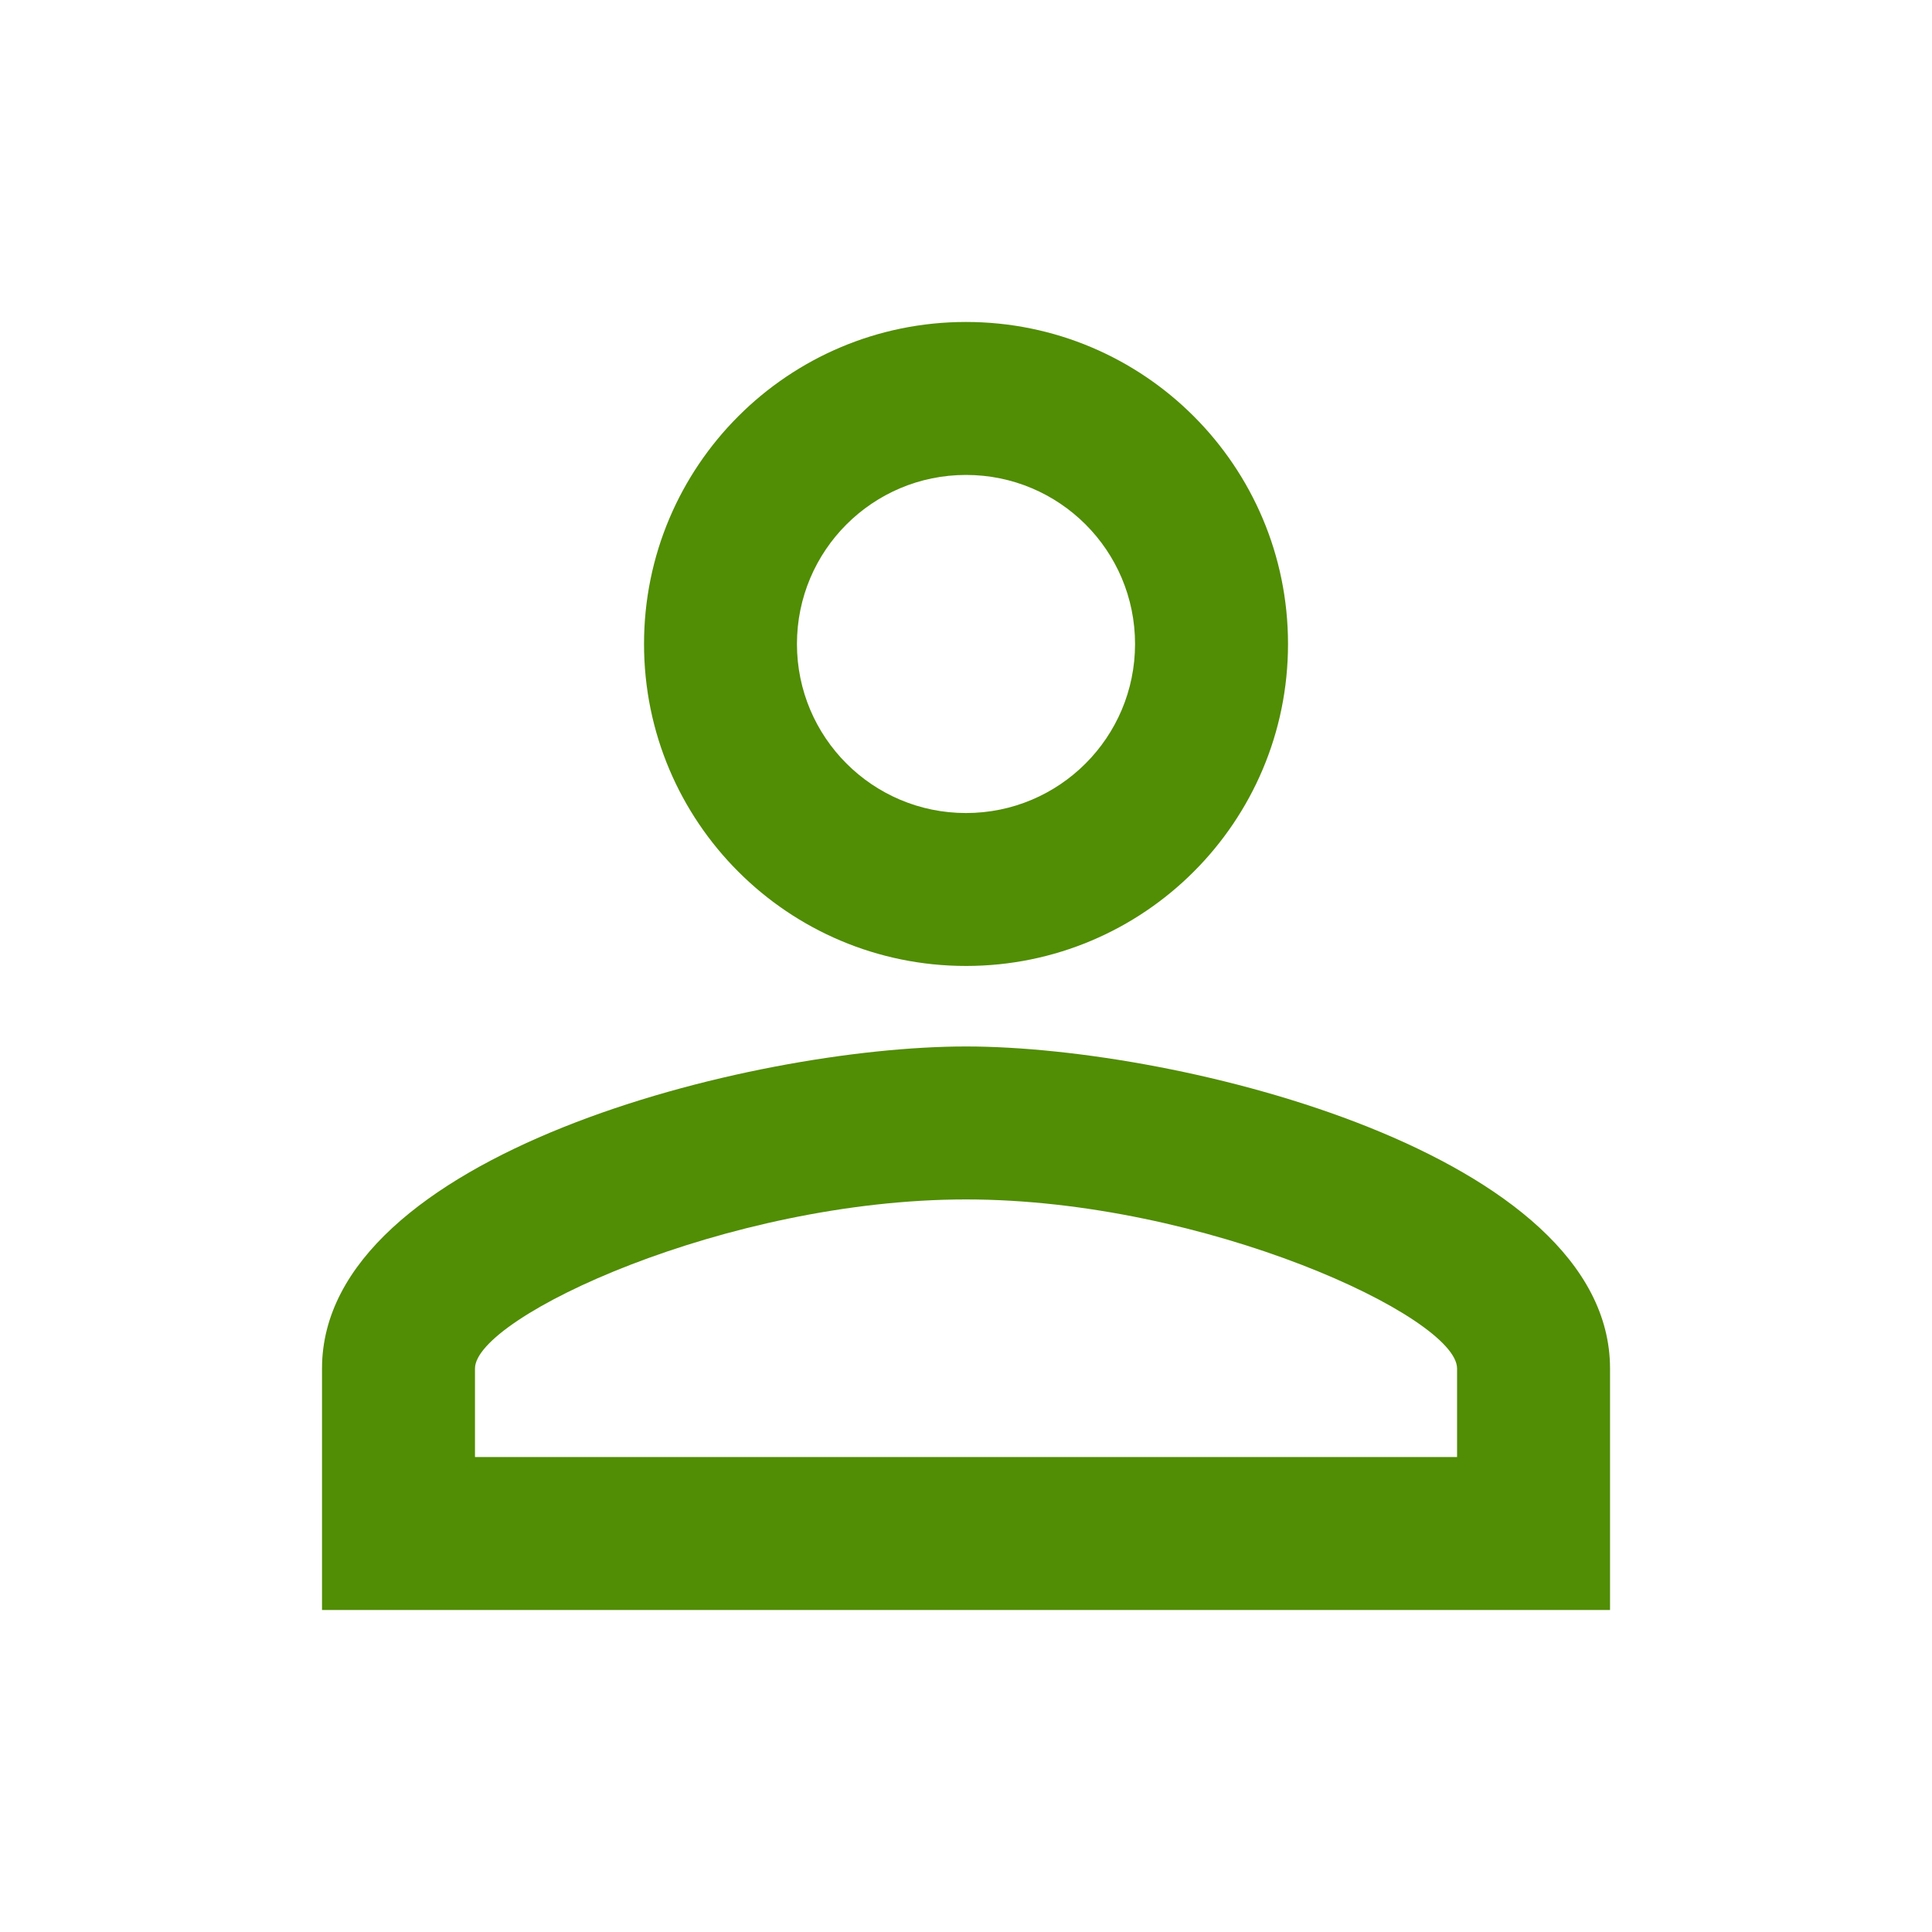
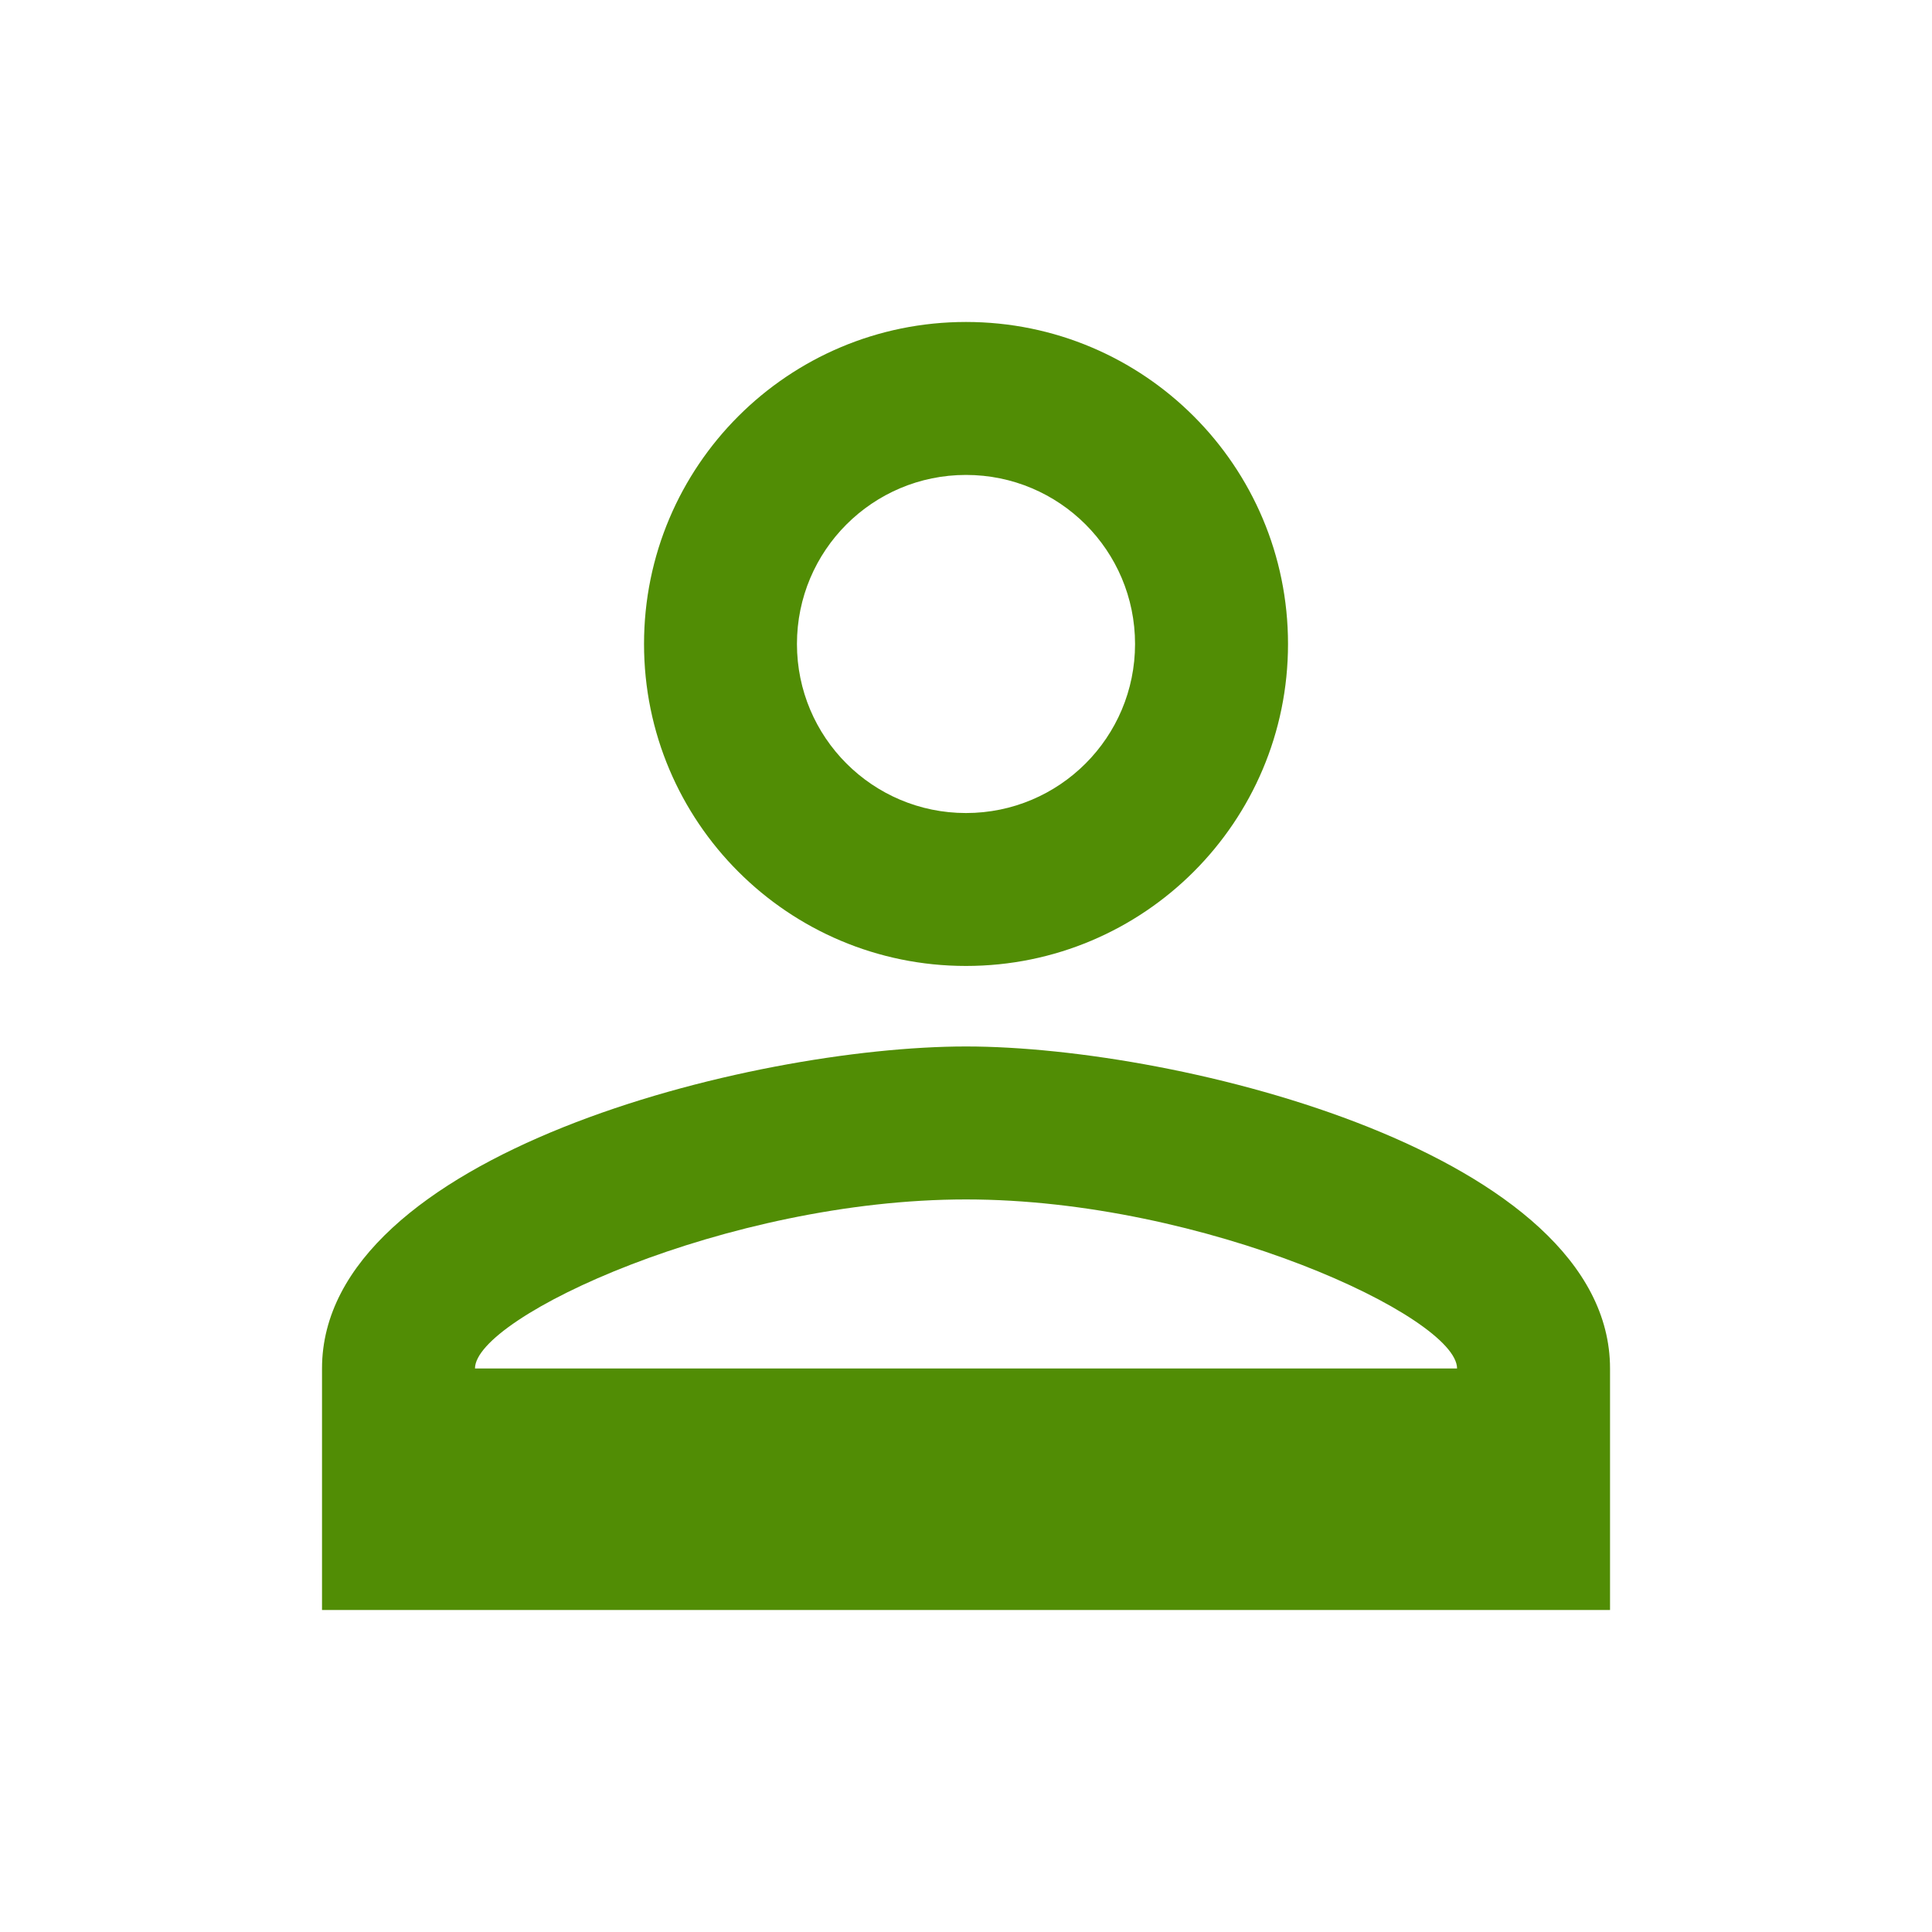
<svg xmlns="http://www.w3.org/2000/svg" width="40" height="40" viewBox="0 0 40 40" fill="none">
-   <path fill-rule="evenodd" clip-rule="evenodd" d="M20 6.666C16.317 6.666 13.334 9.649 13.334 13.333C13.334 17.016 16.317 19.999 20 19.999C23.684 19.999 26.667 17.016 26.667 13.333C26.667 9.649 23.684 6.666 20 6.666ZM23.5 13.333C23.5 11.399 21.934 9.833 20 9.833C18.067 9.833 16.5 11.399 16.5 13.333C16.5 15.266 18.067 16.833 20 16.833C21.934 16.833 23.5 15.266 23.5 13.333ZM30.167 28.333C30.167 27.266 24.95 24.833 20 24.833C15.05 24.833 9.834 27.266 9.834 28.333V30.166H30.167V28.333ZM6.667 28.333C6.667 23.899 15.55 21.666 20 21.666C24.45 21.666 33.334 23.899 33.334 28.333V33.333H6.667V28.333Z" fill="#518D05" />
+   <path fill-rule="evenodd" clip-rule="evenodd" d="M20 6.666C16.317 6.666 13.334 9.649 13.334 13.333C13.334 17.016 16.317 19.999 20 19.999C23.684 19.999 26.667 17.016 26.667 13.333C26.667 9.649 23.684 6.666 20 6.666ZM23.5 13.333C23.5 11.399 21.934 9.833 20 9.833C18.067 9.833 16.5 11.399 16.5 13.333C16.5 15.266 18.067 16.833 20 16.833C21.934 16.833 23.5 15.266 23.5 13.333ZM30.167 28.333C30.167 27.266 24.95 24.833 20 24.833C15.05 24.833 9.834 27.266 9.834 28.333H30.167V28.333ZM6.667 28.333C6.667 23.899 15.55 21.666 20 21.666C24.45 21.666 33.334 23.899 33.334 28.333V33.333H6.667V28.333Z" fill="#518D05" />
</svg>